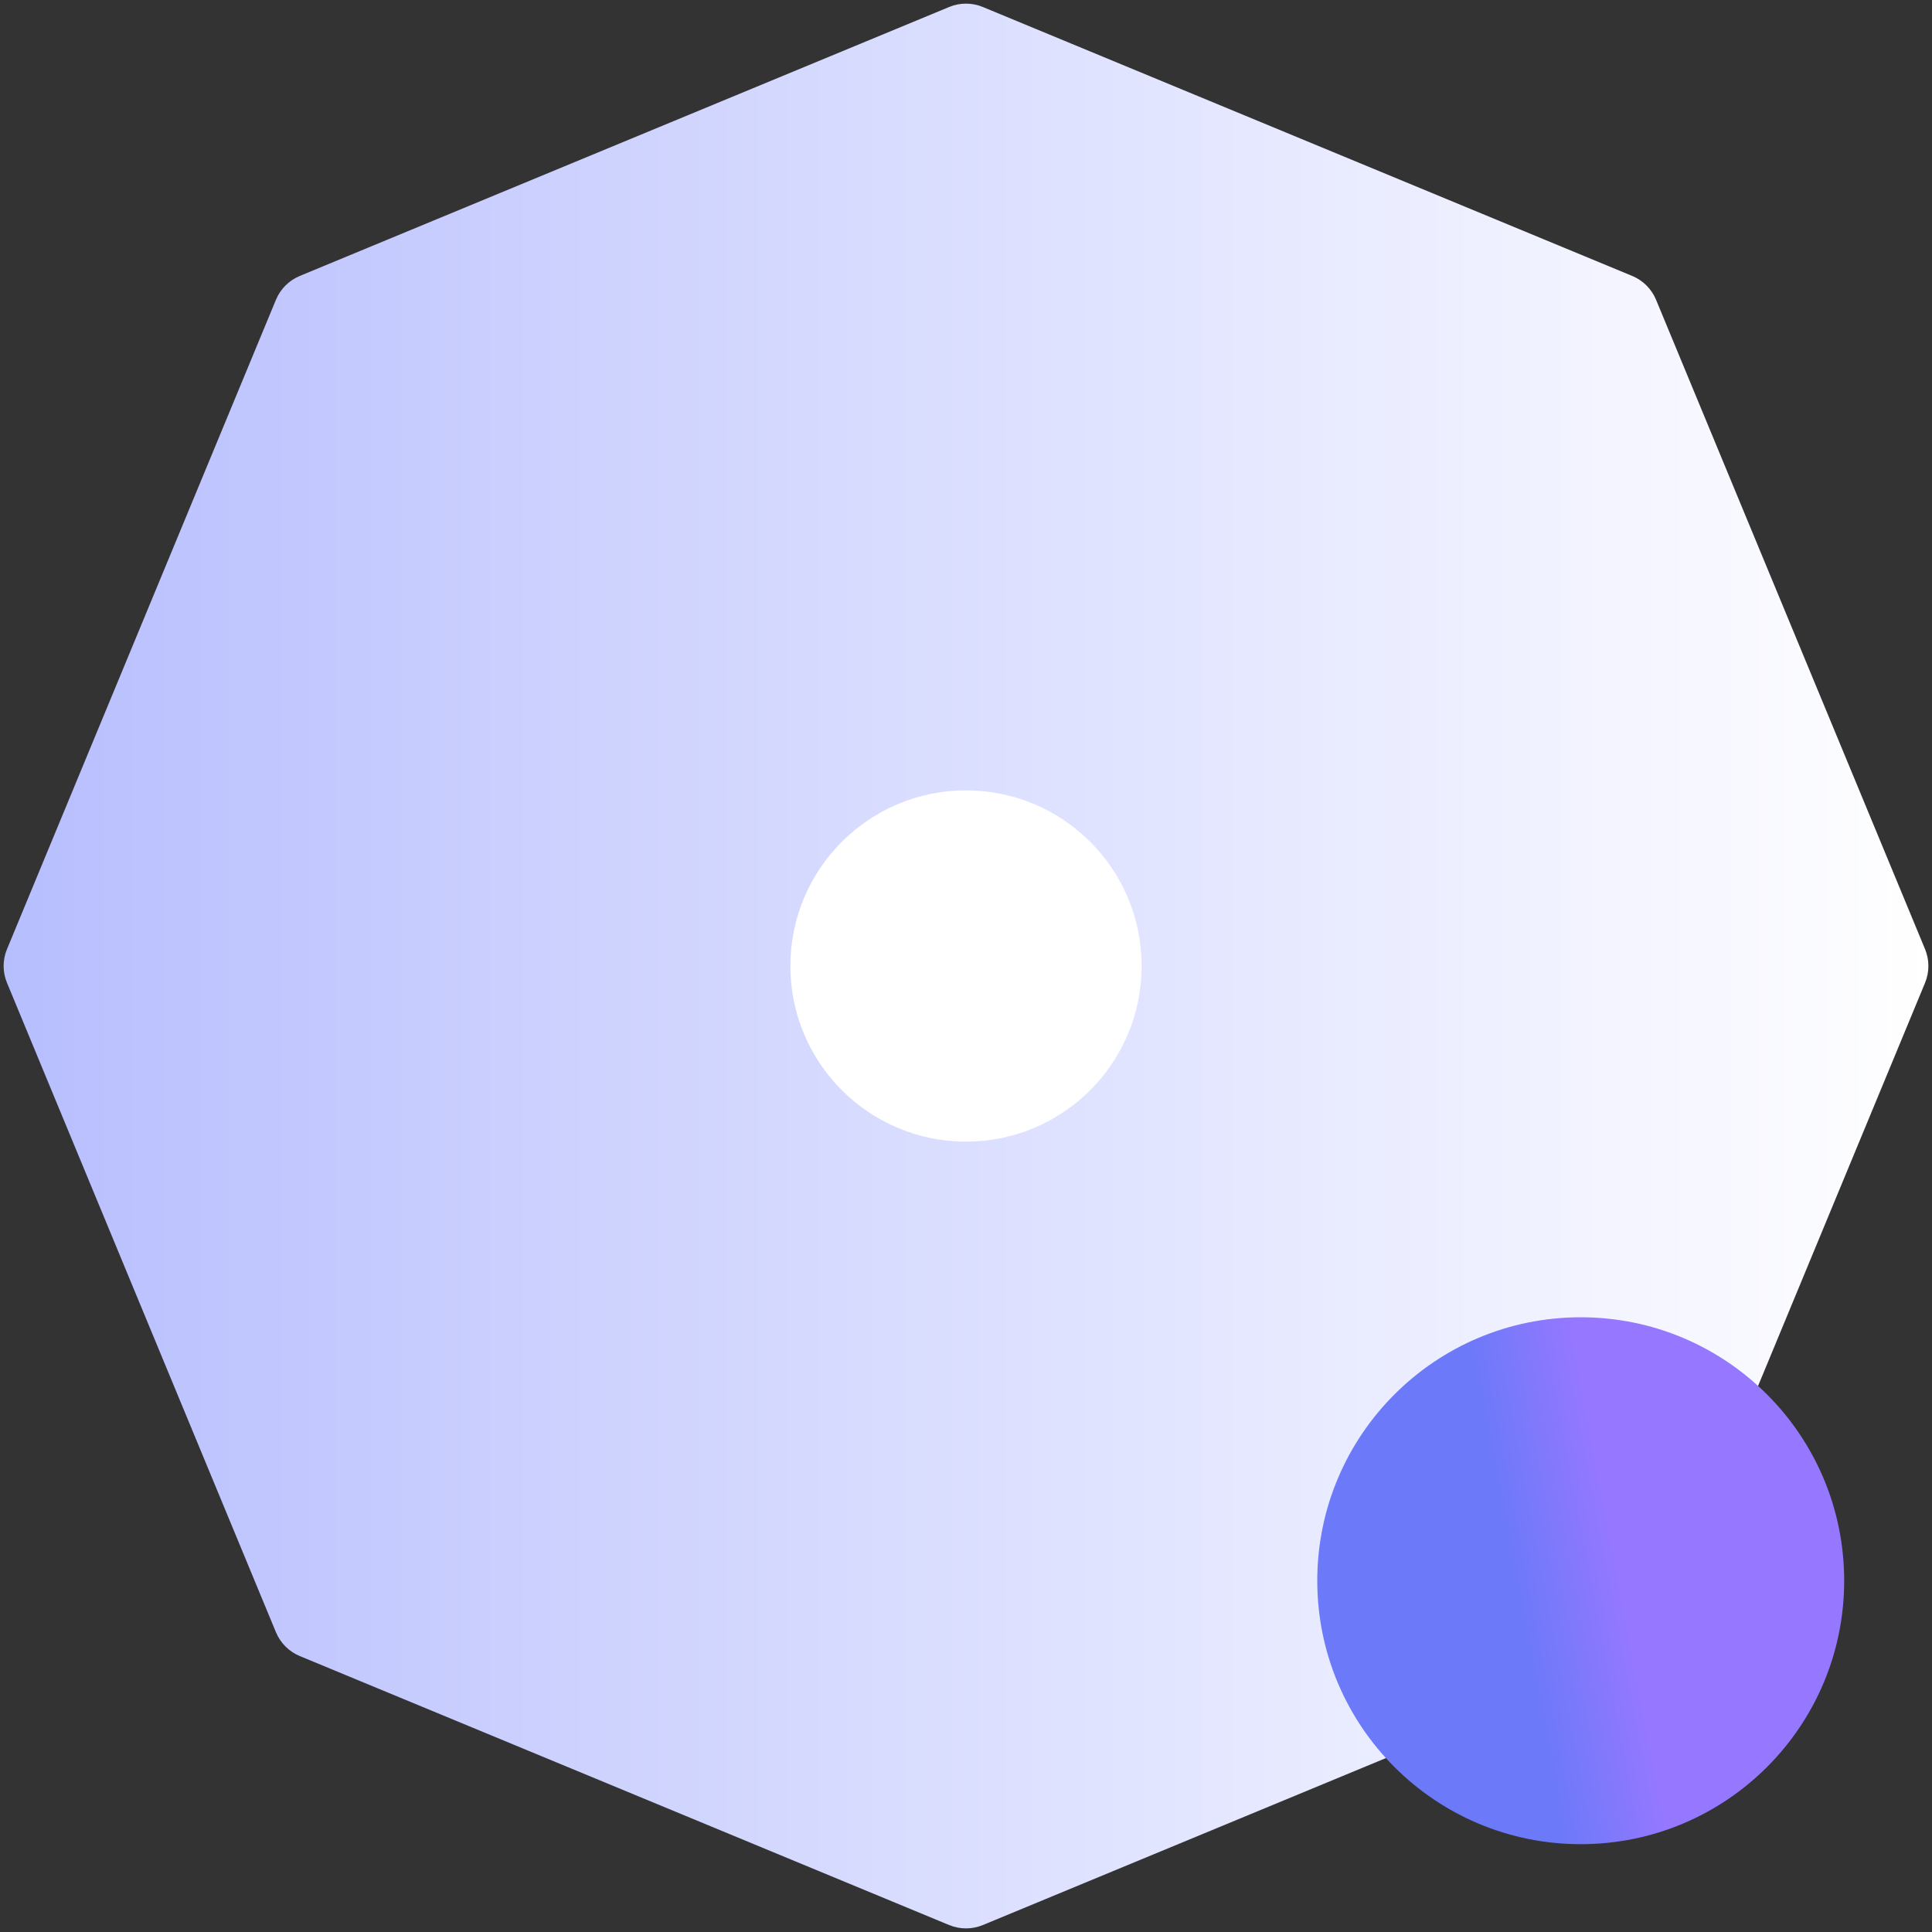
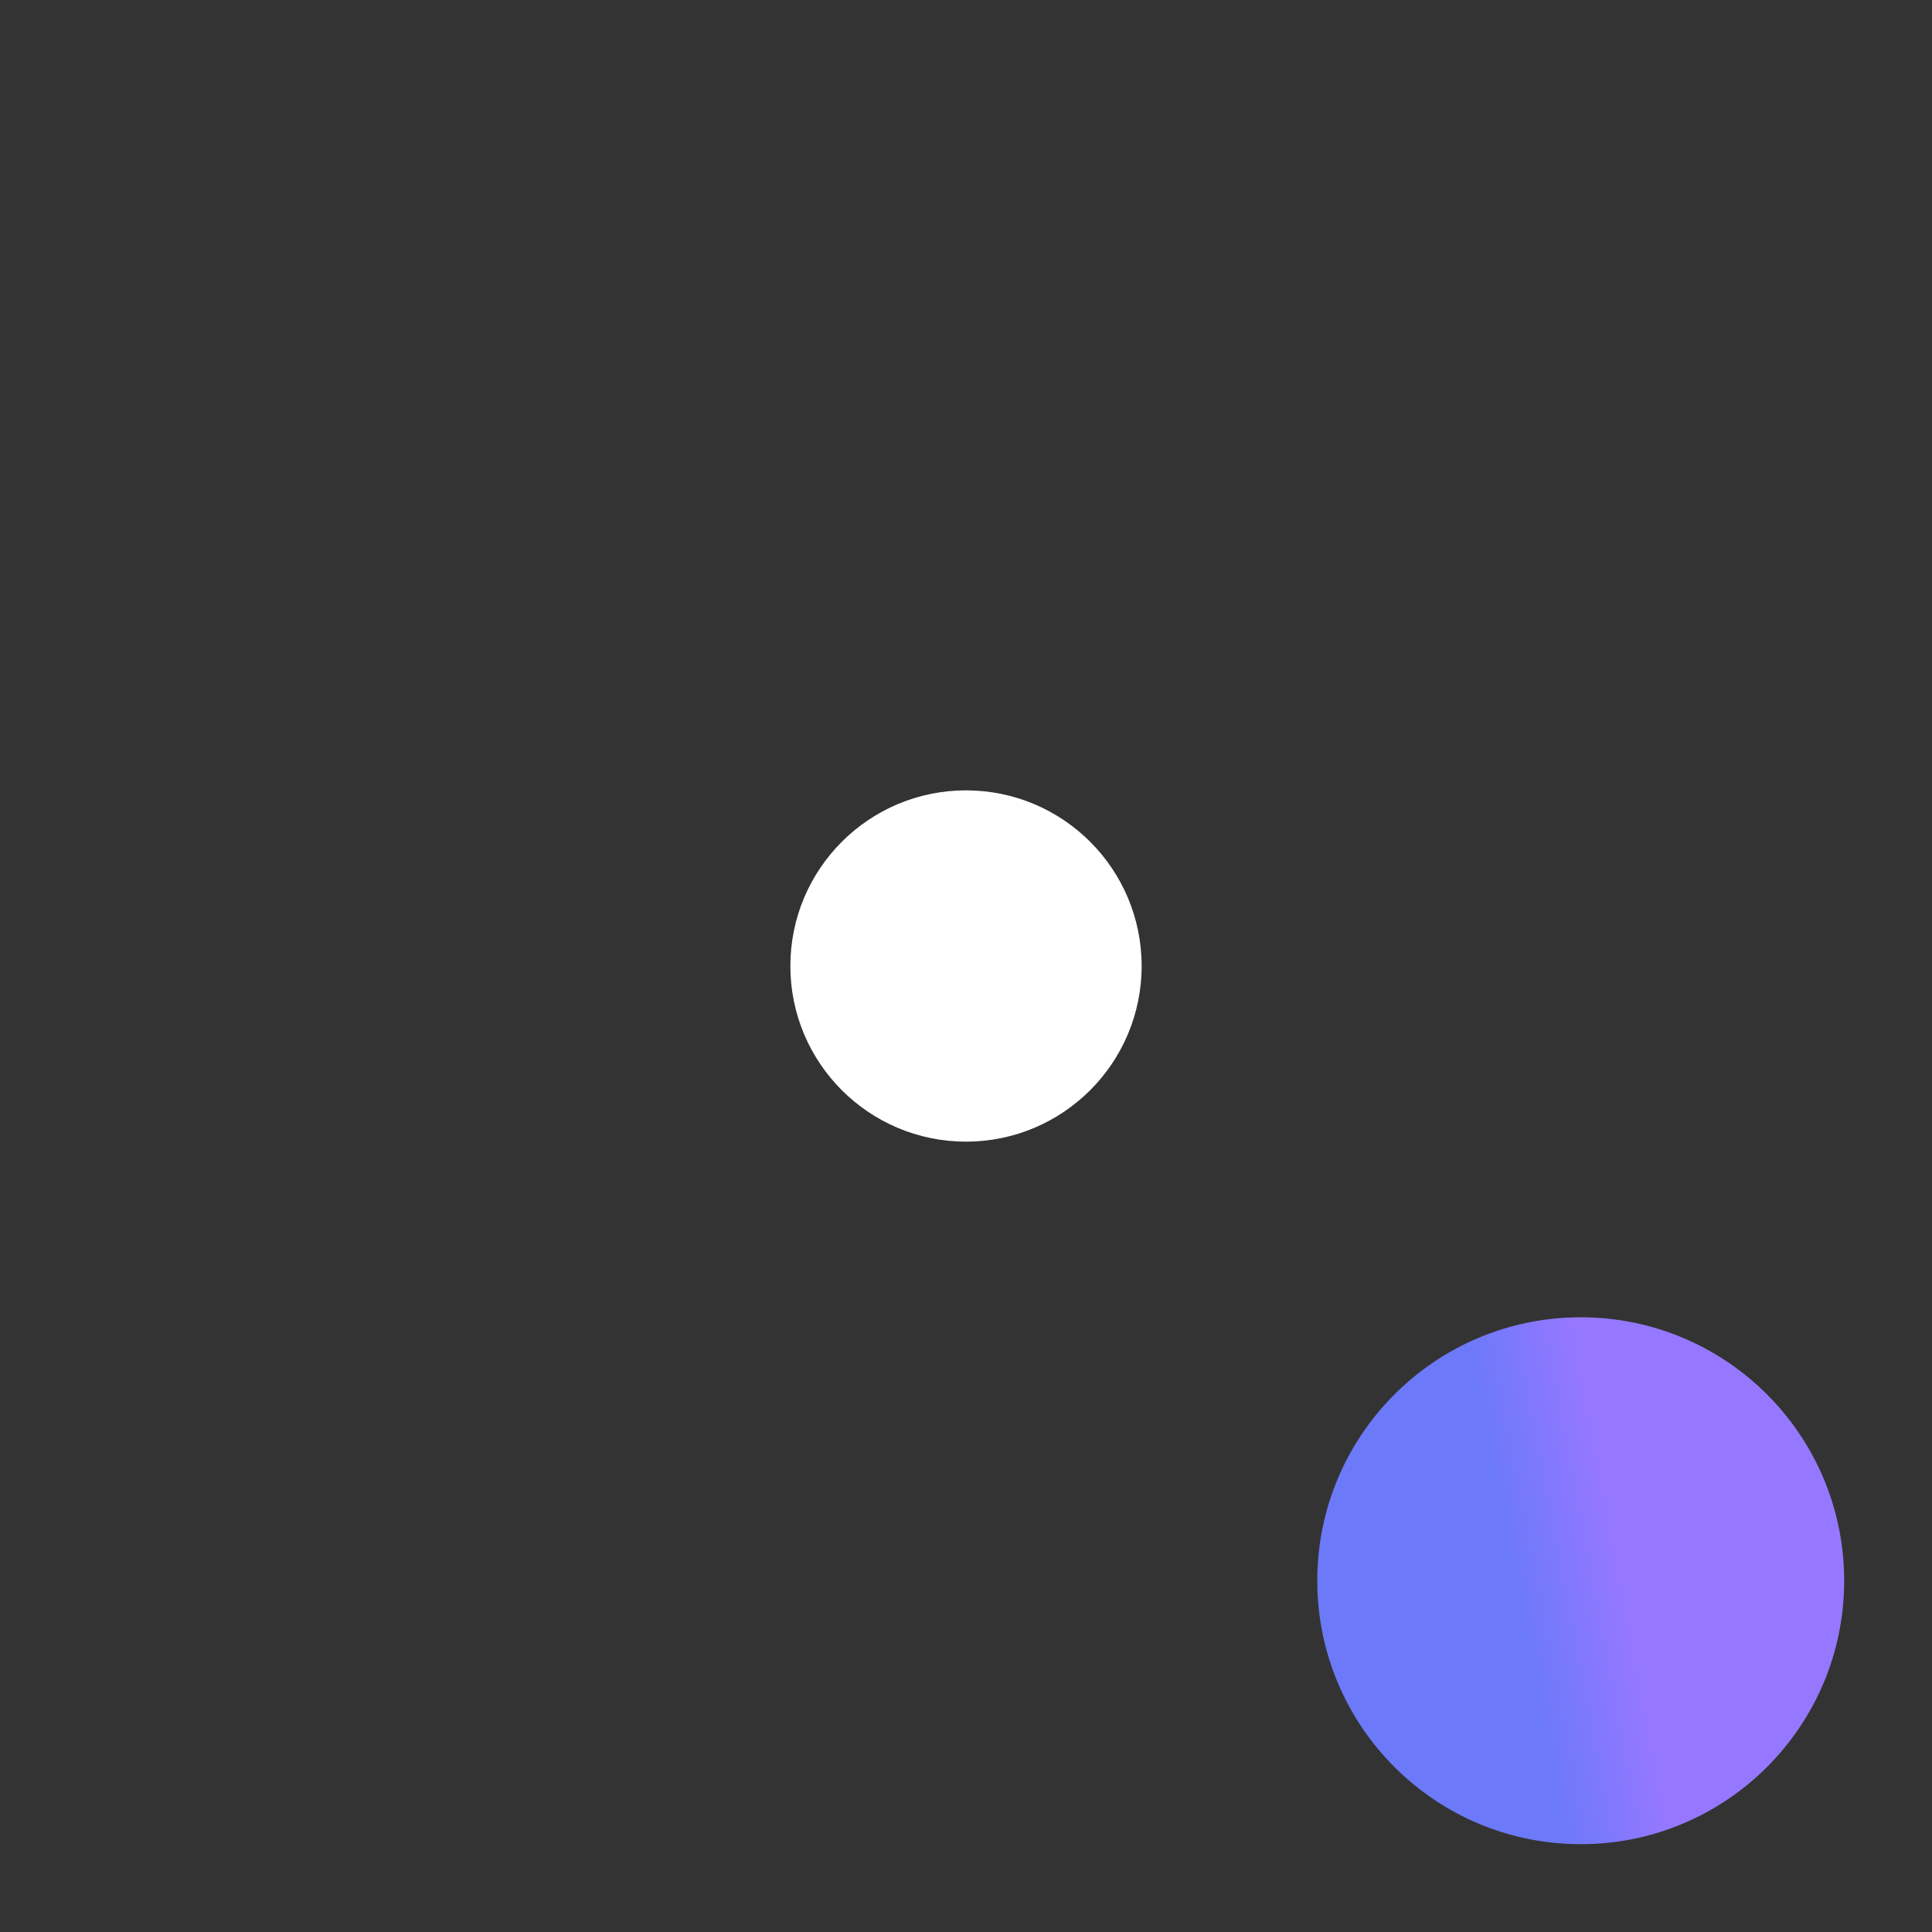
<svg xmlns="http://www.w3.org/2000/svg" width="44" height="44" viewBox="0 0 44 44" fill="none">
  <rect x="0" y="0" width="44" height="44" fill="#333333" stroke="none" />
-   <path d="M21.617 0.159C21.862 0.057 22.138 0.057 22.383 0.159L37.174 6.285C37.419 6.387 37.613 6.581 37.715 6.826L43.842 21.617C43.943 21.862 43.943 22.138 43.842 22.383L37.715 37.174C37.613 37.419 37.419 37.613 37.174 37.715L22.383 43.842C22.138 43.943 21.862 43.943 21.617 43.842L6.826 37.715C6.581 37.613 6.387 37.419 6.285 37.174L0.159 22.383C0.057 22.138 0.057 21.862 0.159 21.617L6.285 6.826C6.387 6.581 6.581 6.387 6.826 6.285L21.617 0.159Z" fill="url(#paint0_linear_92_6434)" />
  <circle cx="22" cy="22" r="4" fill="white" />
  <circle cx="36" cy="36" r="6" fill="url(#paint1_linear_92_6434)" />
  <defs>
    <linearGradient id="paint0_linear_92_6434" x1="0" y1="22" x2="44" y2="22" gradientUnits="userSpaceOnUse">
      <stop stop-color="#B7BEFE" />
      <stop offset="1" stop-color="white" />
    </linearGradient>
    <linearGradient id="paint1_linear_92_6434" x1="33.312" y1="30" x2="35.695" y2="29.547" gradientUnits="userSpaceOnUse">
      <stop stop-color="#6C79F9" />
      <stop offset="1" stop-color="#9578FF" />
    </linearGradient>
  </defs>
</svg>